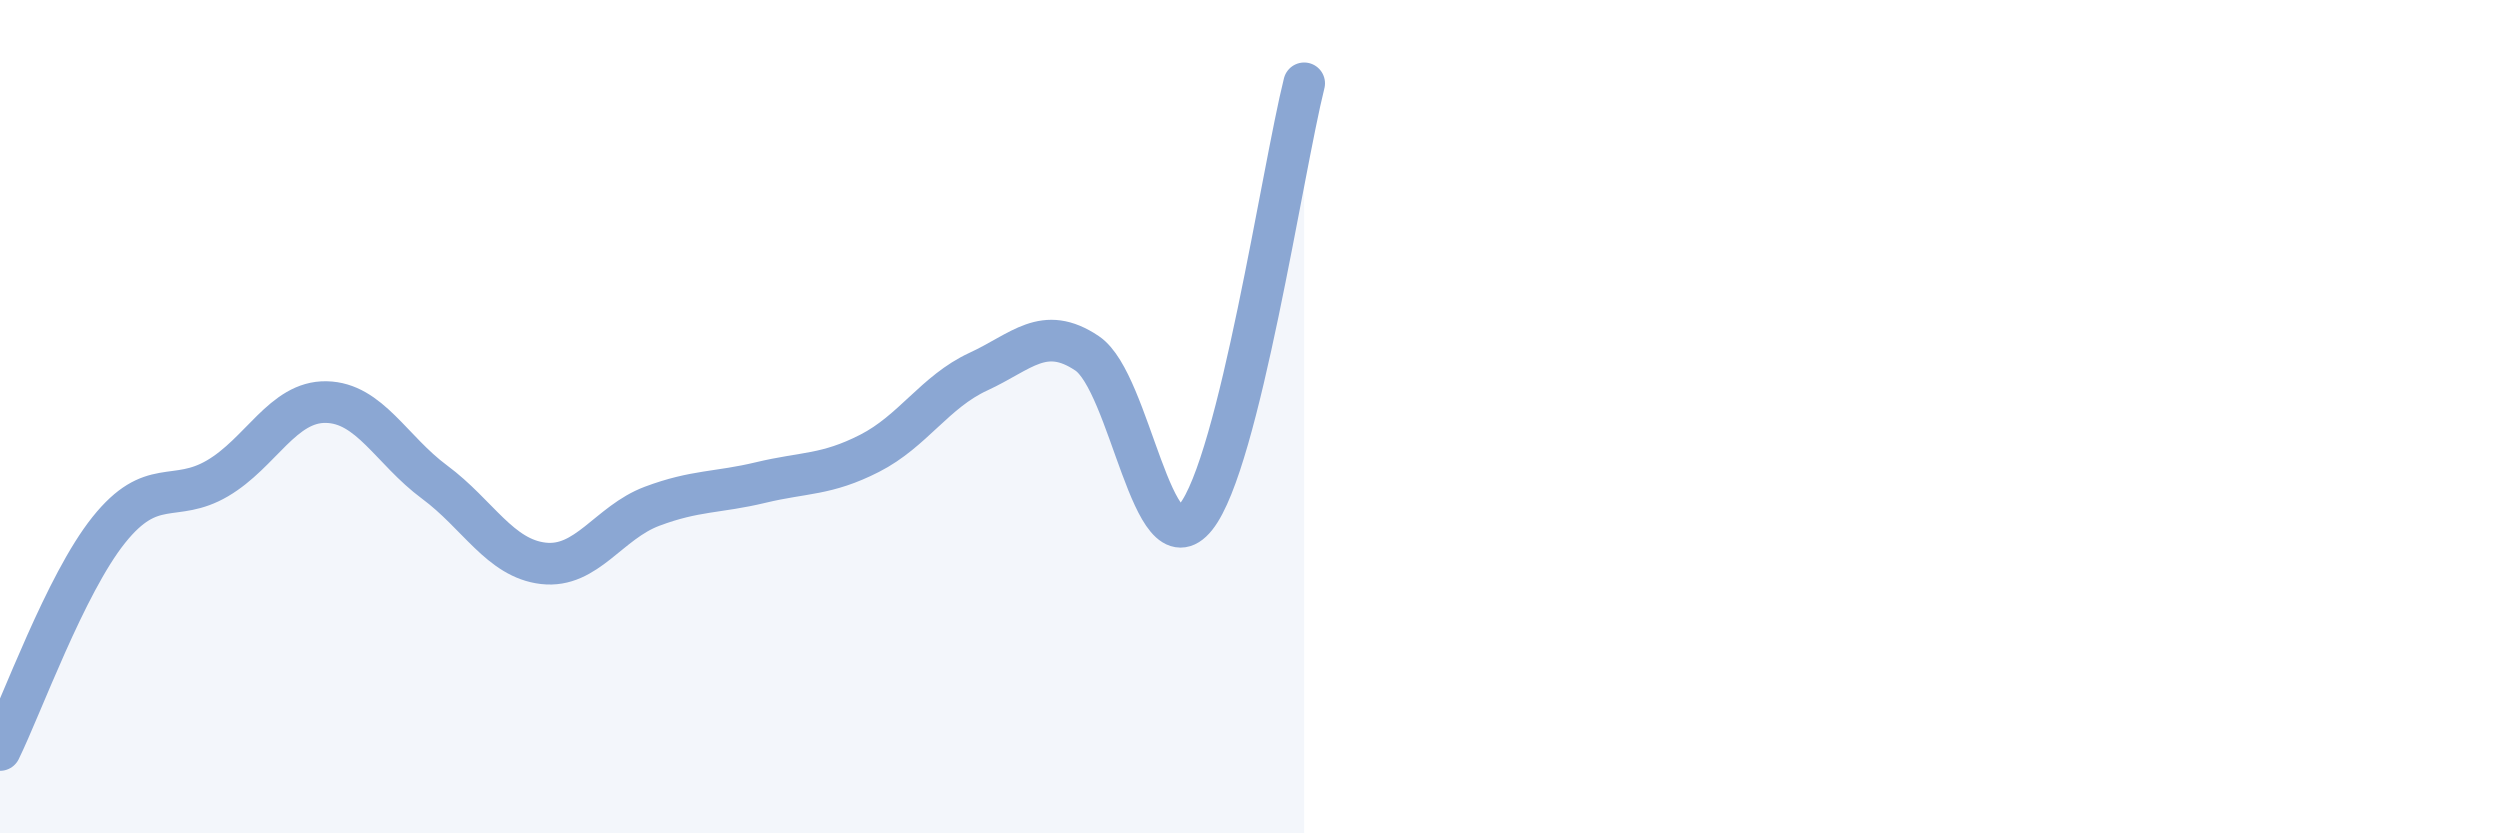
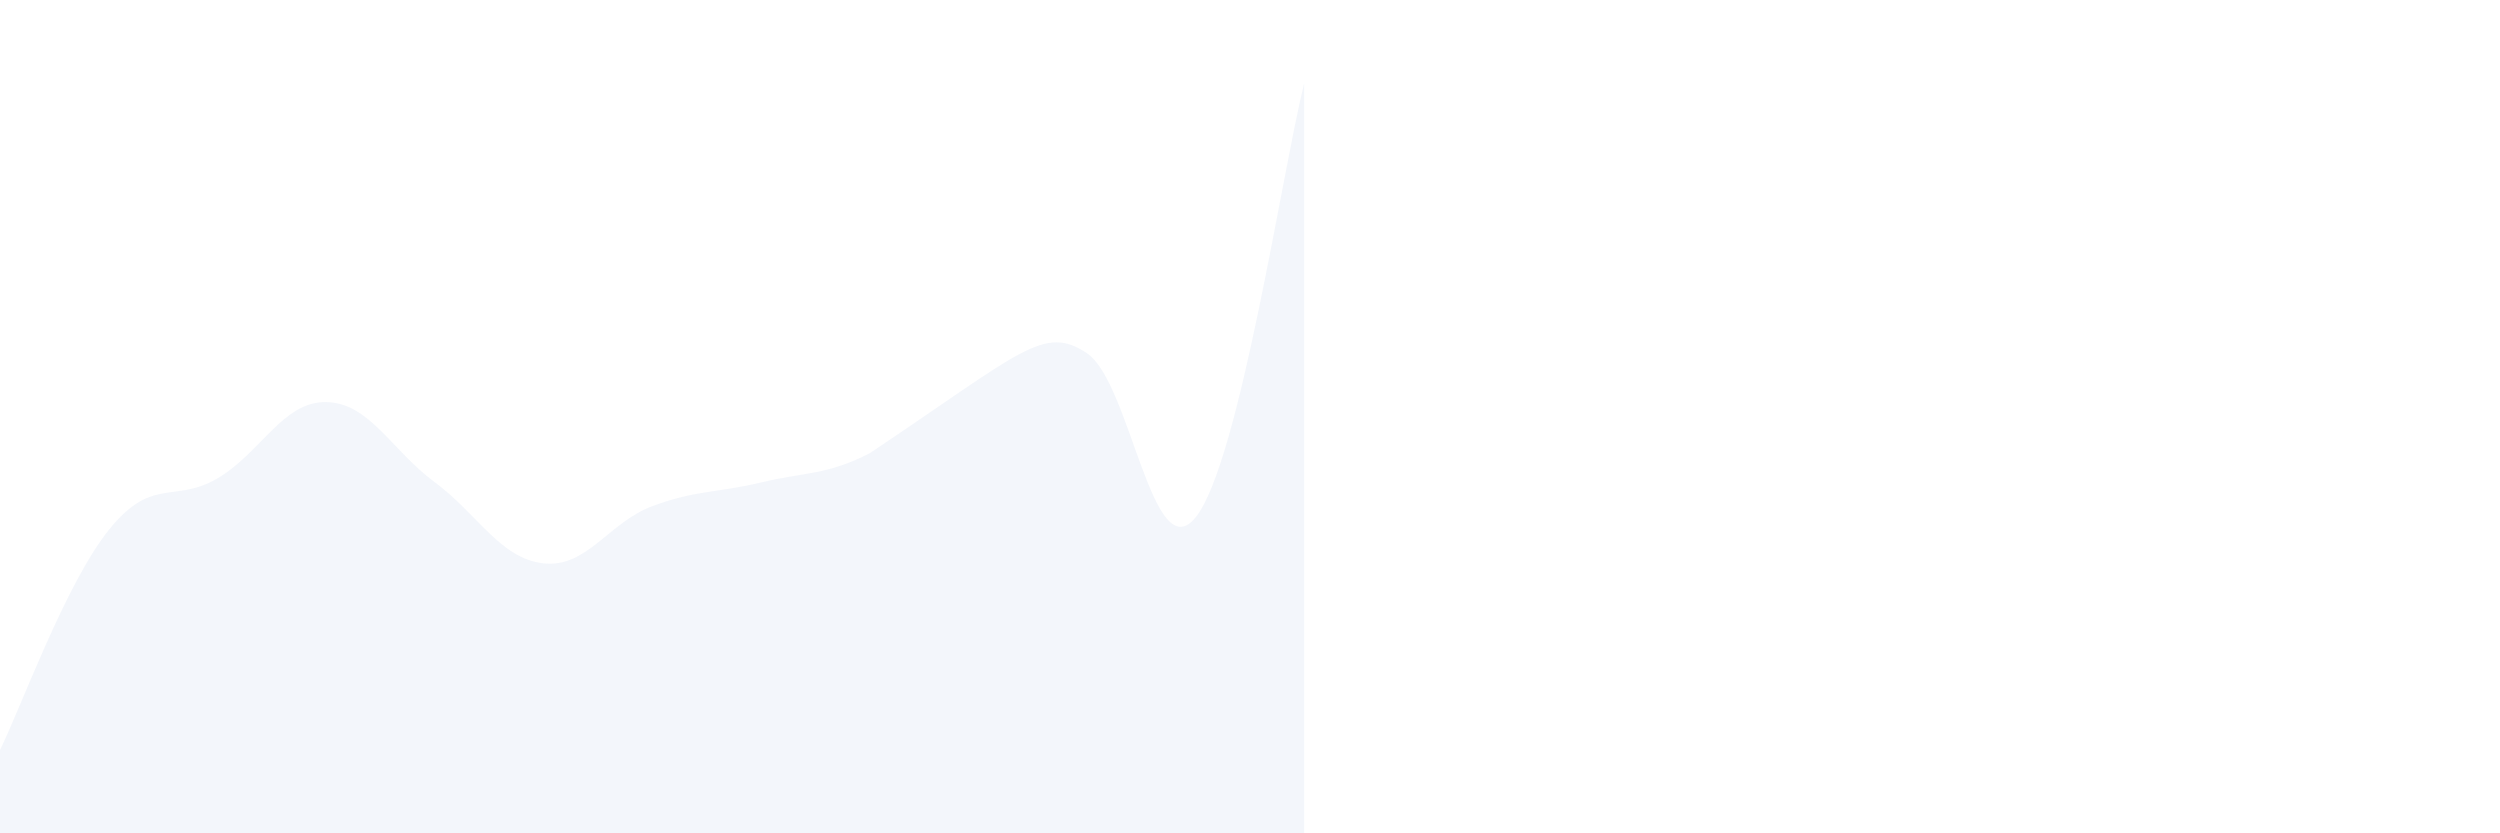
<svg xmlns="http://www.w3.org/2000/svg" width="60" height="20" viewBox="0 0 60 20">
-   <path d="M 0,18 C 0.52,16.94 1.57,14.02 2.61,12.72 C 3.65,11.42 4.18,12.09 5.22,11.48 C 6.26,10.87 6.79,9.63 7.83,9.65 C 8.87,9.67 9.39,10.8 10.43,11.57 C 11.47,12.34 12,13.4 13.04,13.52 C 14.08,13.64 14.61,12.54 15.65,12.15 C 16.69,11.76 17.22,11.83 18.26,11.58 C 19.3,11.33 19.83,11.41 20.87,10.88 C 21.91,10.35 22.44,9.4 23.48,8.92 C 24.52,8.44 25.05,7.78 26.09,8.48 C 27.13,9.18 27.66,13.71 28.7,12.41 C 29.74,11.11 30.78,4.08 31.3,2L31.3 20L0 20Z" fill="#8ba7d3" opacity="0.1" stroke-linecap="round" stroke-linejoin="round" />
-   <path d="M 0,18 C 0.52,16.94 1.57,14.02 2.61,12.72 C 3.65,11.42 4.18,12.09 5.22,11.48 C 6.26,10.87 6.79,9.63 7.83,9.65 C 8.87,9.67 9.39,10.8 10.43,11.57 C 11.47,12.34 12,13.4 13.04,13.52 C 14.08,13.64 14.61,12.54 15.65,12.15 C 16.69,11.76 17.22,11.83 18.26,11.58 C 19.3,11.33 19.83,11.41 20.87,10.88 C 21.91,10.35 22.44,9.4 23.48,8.92 C 24.52,8.44 25.05,7.78 26.09,8.48 C 27.13,9.18 27.66,13.71 28.7,12.41 C 29.74,11.11 30.78,4.08 31.3,2" stroke="#8ba7d3" stroke-width="1" fill="none" stroke-linecap="round" stroke-linejoin="round" />
+   <path d="M 0,18 C 0.52,16.94 1.57,14.02 2.61,12.72 C 3.65,11.42 4.18,12.09 5.22,11.48 C 6.26,10.87 6.79,9.63 7.83,9.65 C 8.87,9.67 9.39,10.8 10.43,11.57 C 11.47,12.34 12,13.4 13.04,13.52 C 14.08,13.64 14.61,12.54 15.65,12.15 C 16.69,11.76 17.22,11.83 18.26,11.58 C 19.3,11.33 19.83,11.41 20.87,10.88 C 24.52,8.44 25.05,7.78 26.09,8.48 C 27.13,9.18 27.66,13.71 28.7,12.41 C 29.74,11.11 30.78,4.08 31.3,2L31.3 20L0 20Z" fill="#8ba7d3" opacity="0.1" stroke-linecap="round" stroke-linejoin="round" />
</svg>